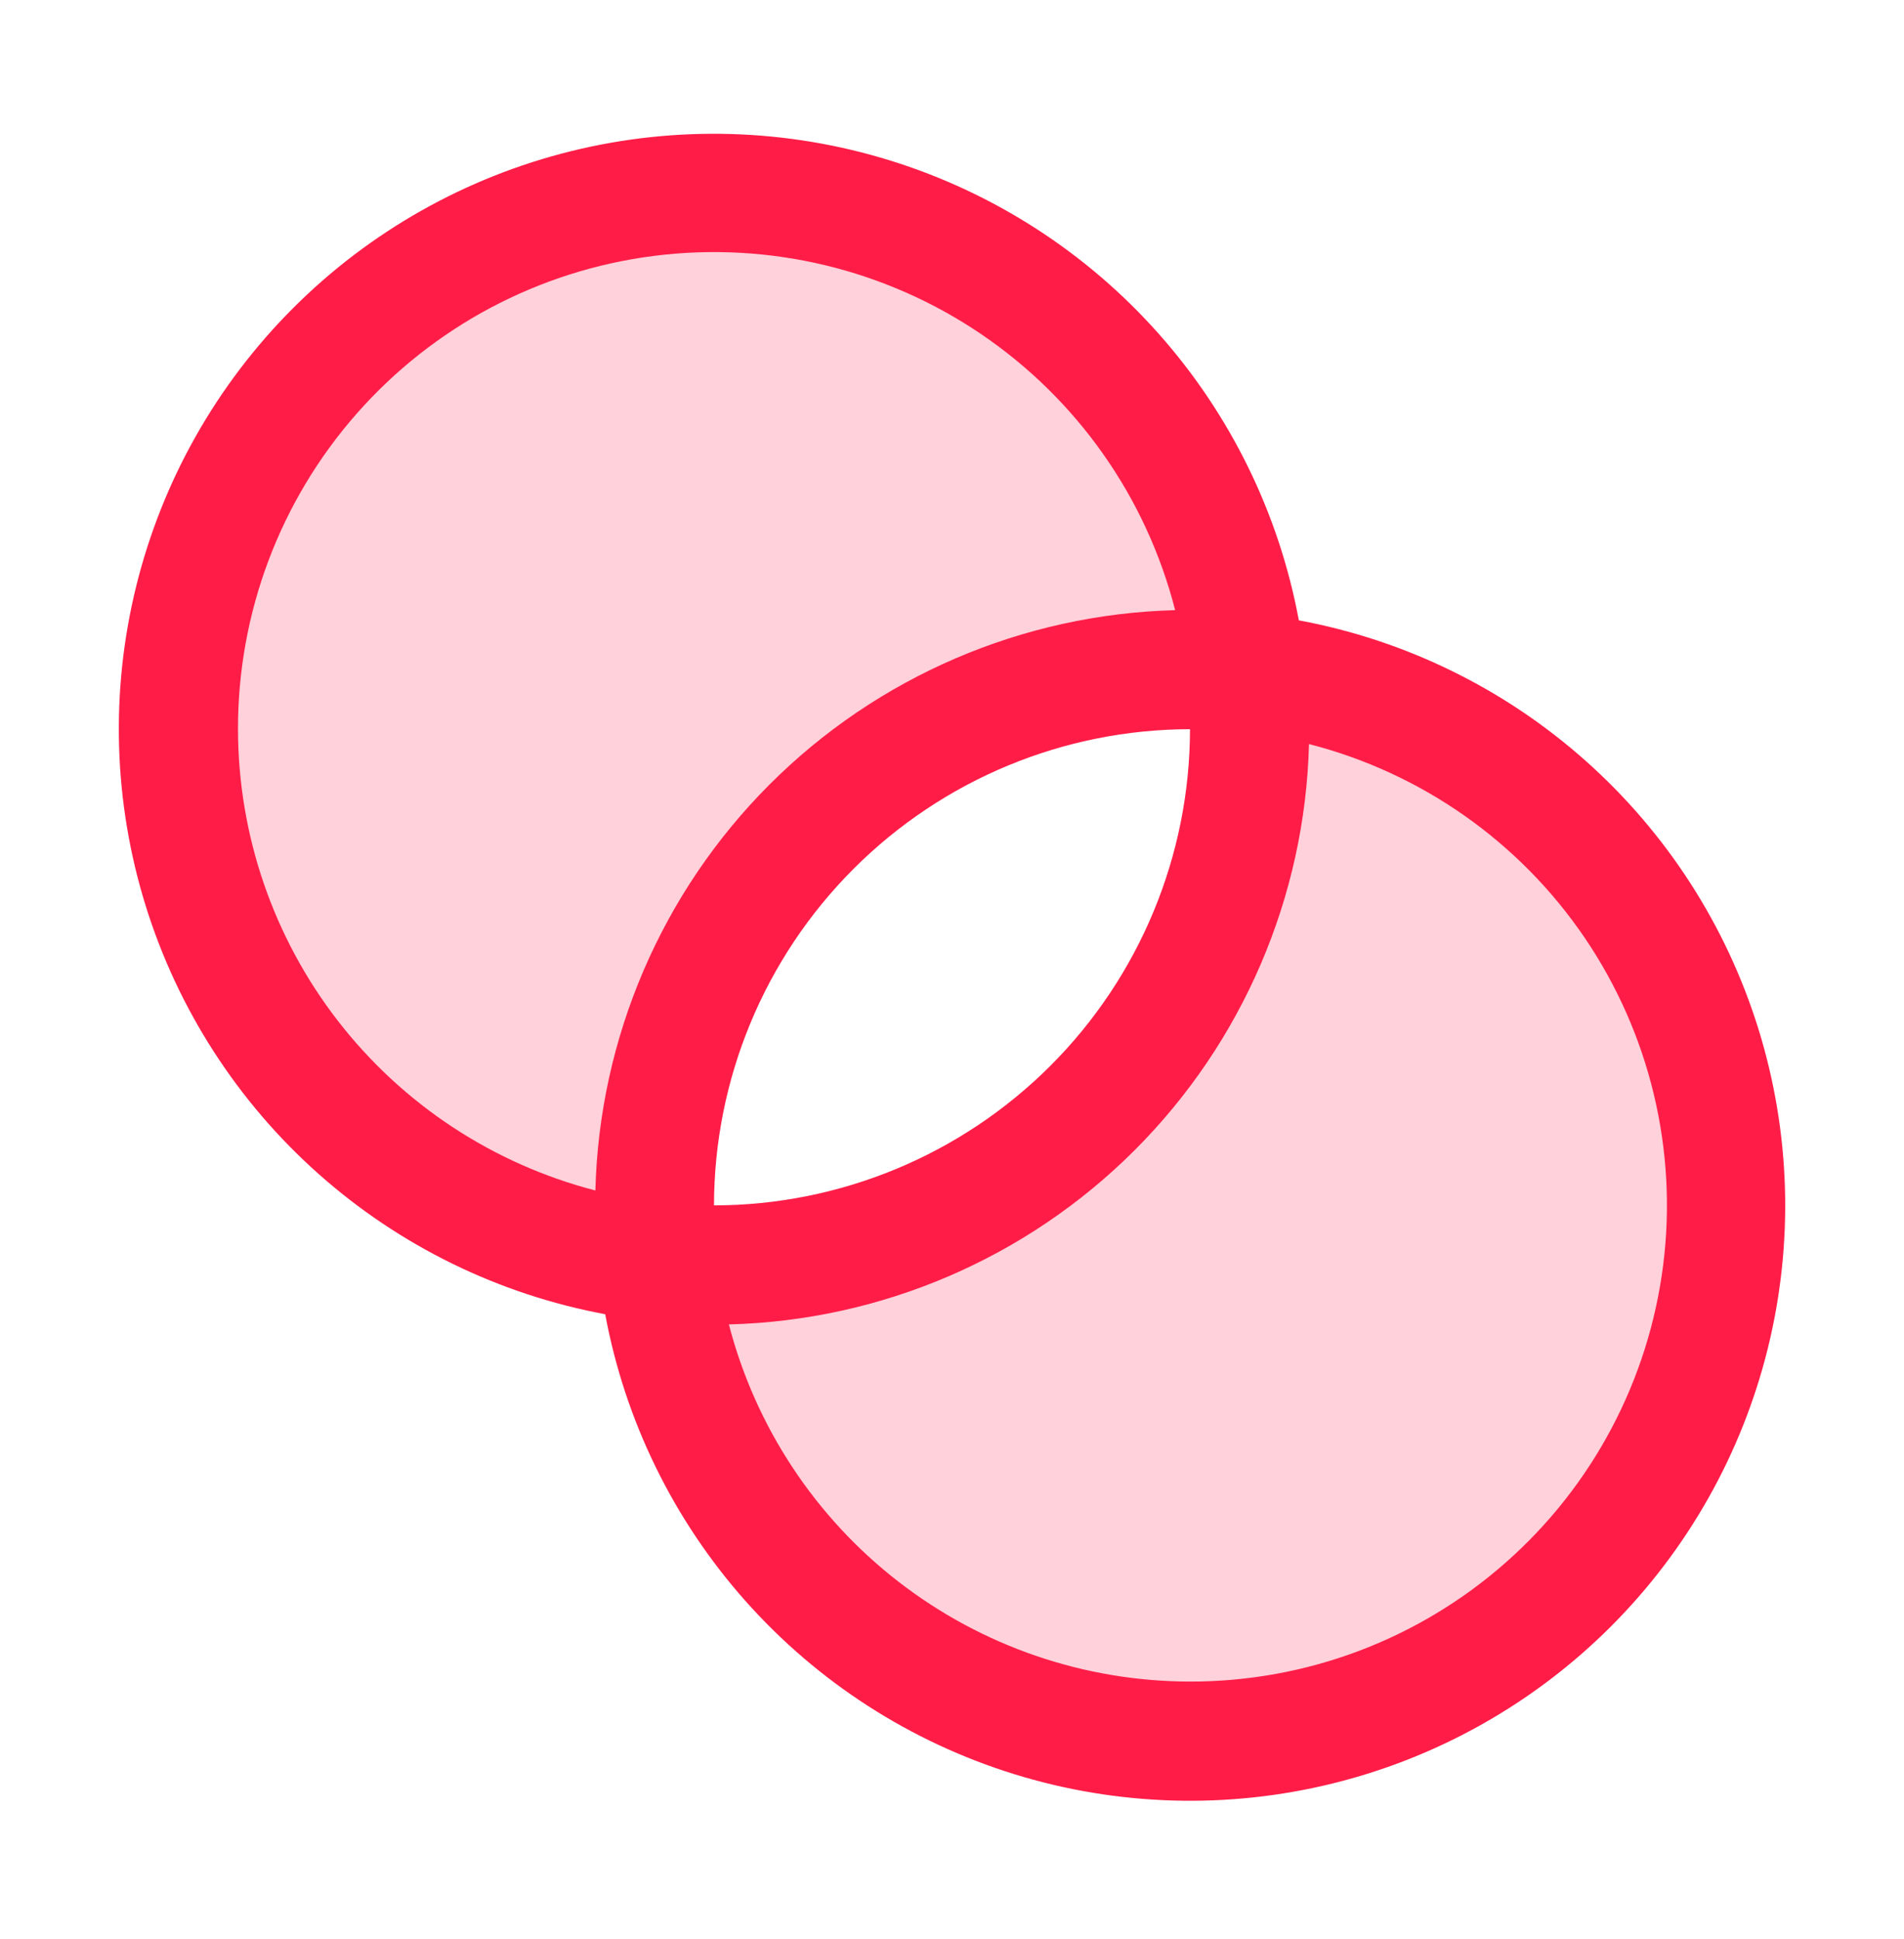
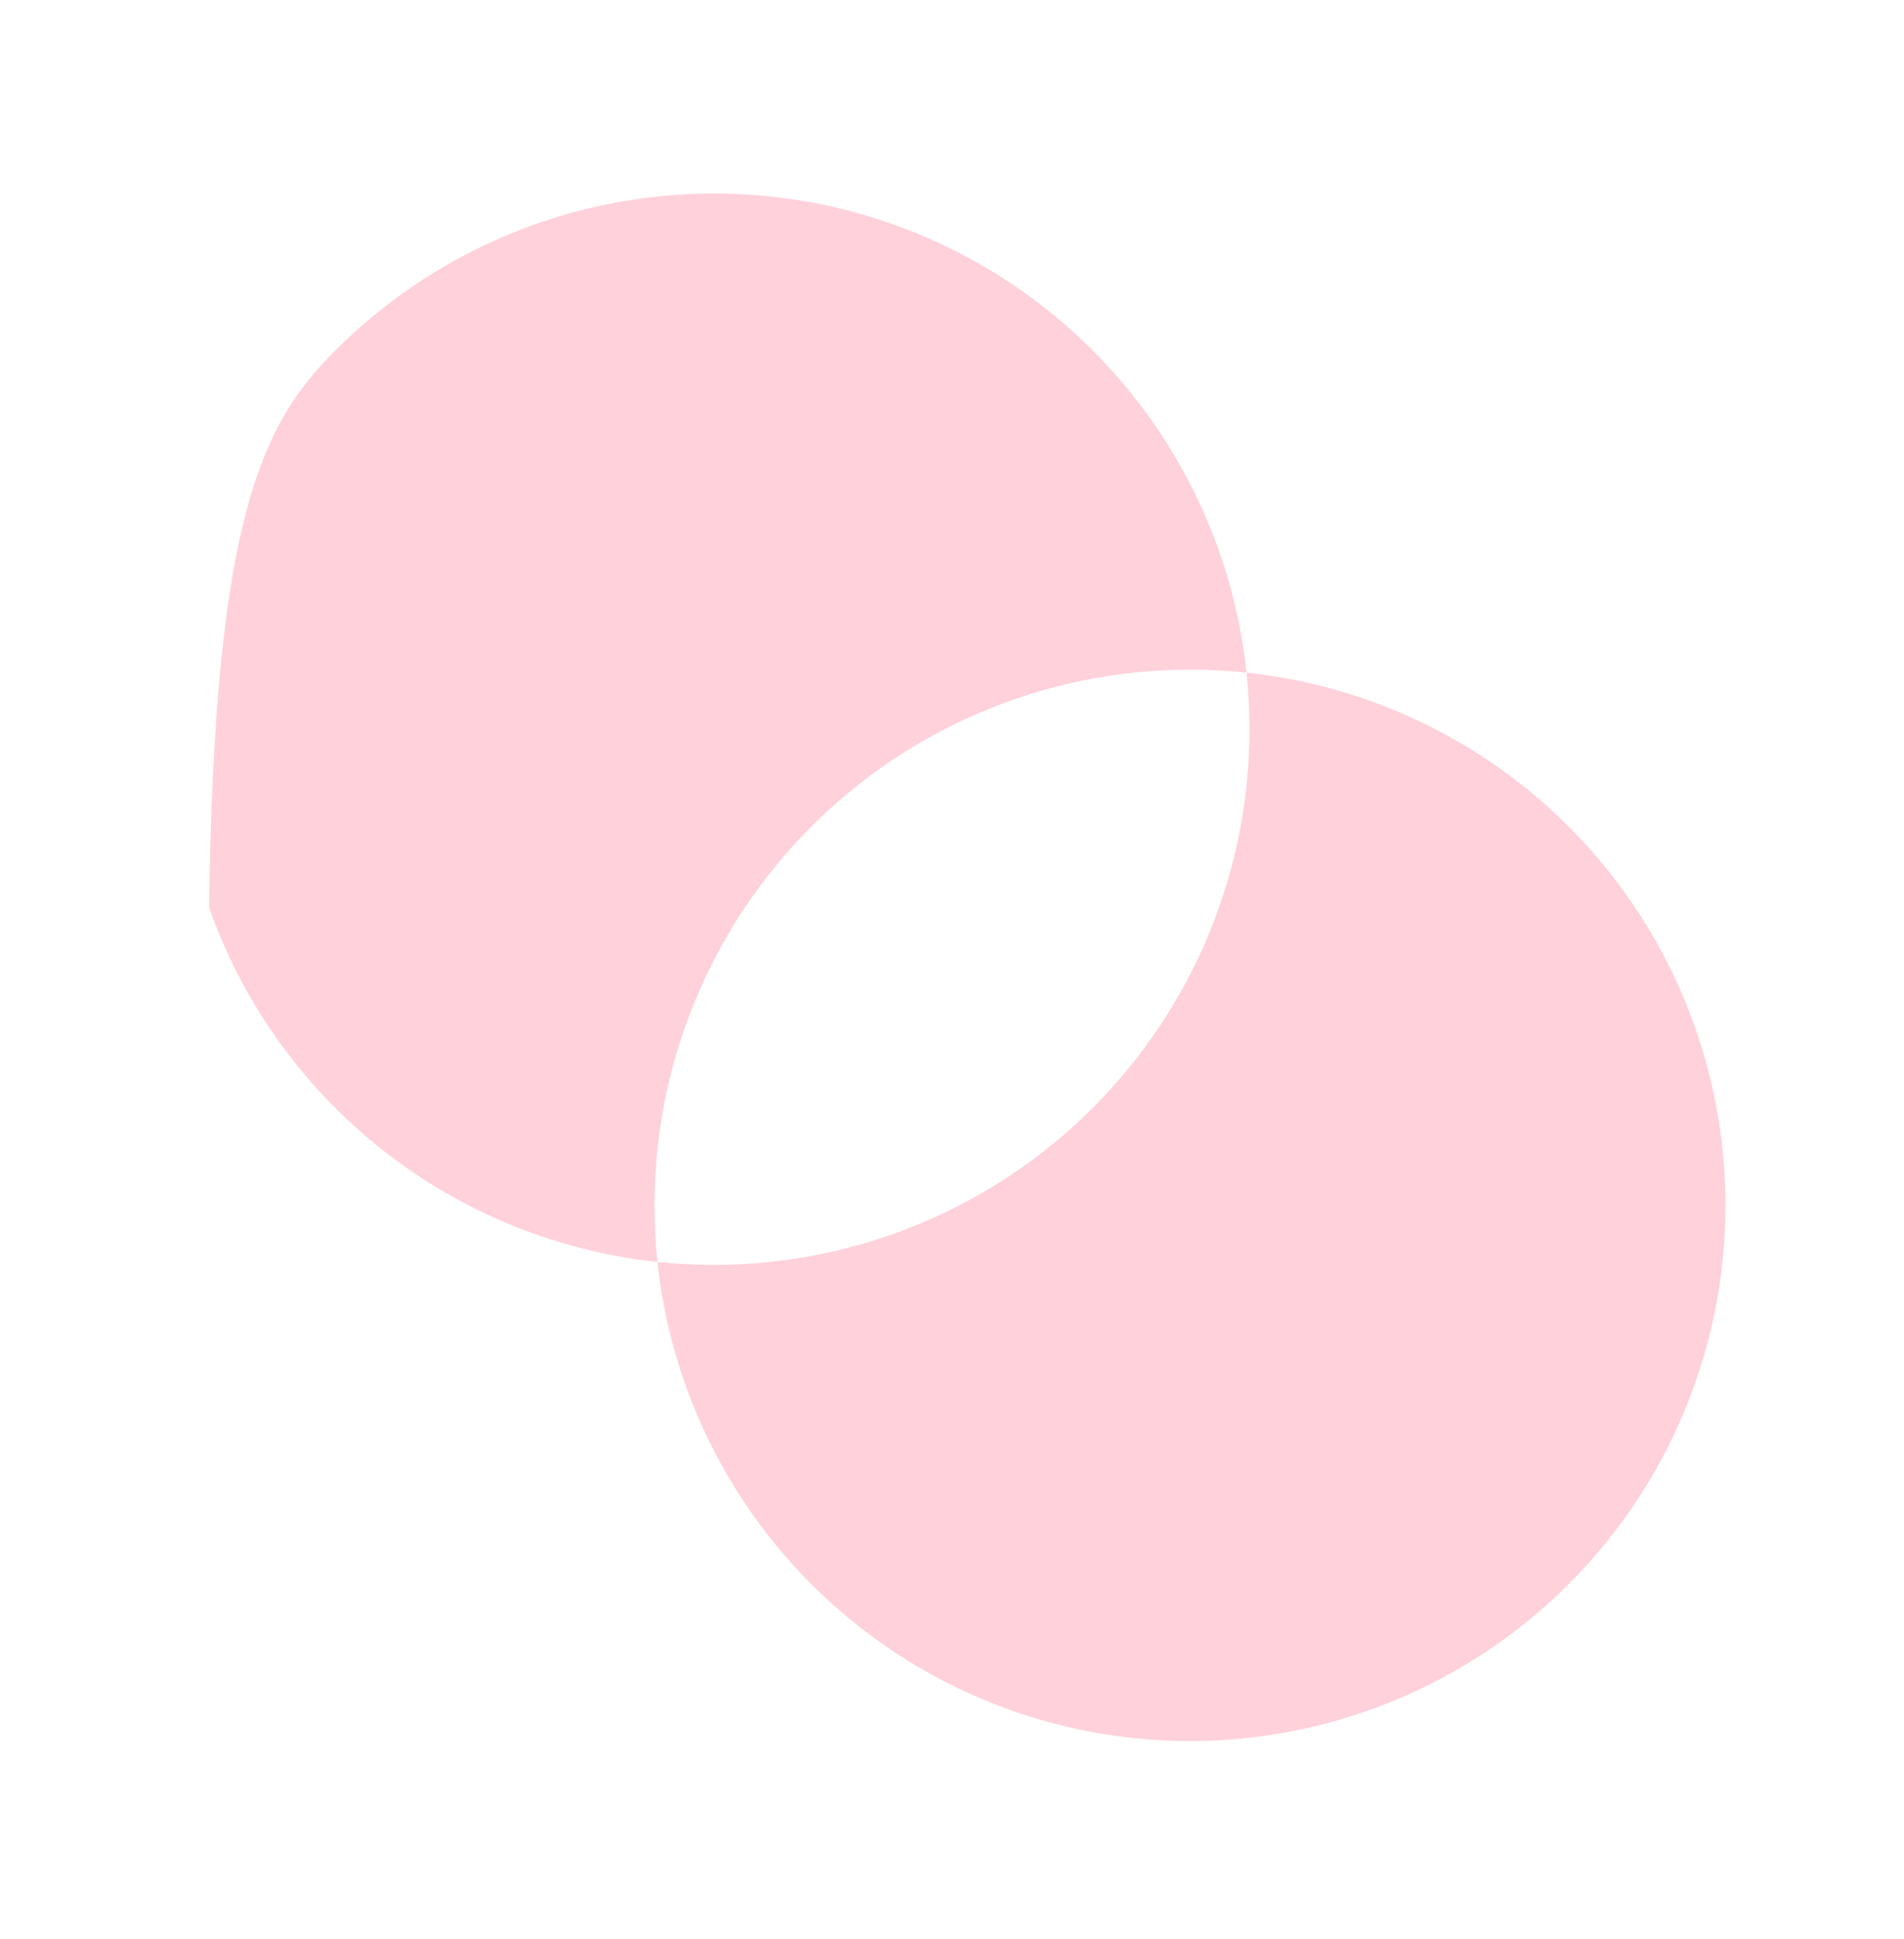
<svg xmlns="http://www.w3.org/2000/svg" width="56" height="57" viewBox="0 0 56 57" fill="none">
-   <path opacity="0.2" d="M19.25 35.439C19.25 35.994 19.279 36.549 19.337 37.101C16.381 36.787 13.573 35.643 11.24 33.8C8.906 31.957 7.142 29.492 6.151 26.689C5.16 23.886 4.983 20.859 5.64 17.959C6.297 15.059 7.761 12.405 9.864 10.302C11.966 8.2 14.621 6.735 17.52 6.079C20.42 5.422 23.447 5.599 26.25 6.59C29.053 7.581 31.519 9.345 33.361 11.679C35.204 14.012 36.349 16.82 36.662 19.776C36.11 19.718 35.555 19.689 35 19.689C30.823 19.689 26.817 21.348 23.863 24.302C20.909 27.255 19.25 31.262 19.25 35.439ZM36.662 19.776C36.72 20.328 36.75 20.883 36.75 21.439C36.75 25.616 35.091 29.622 32.137 32.576C29.183 35.529 25.177 37.189 21 37.189C20.445 37.188 19.89 37.159 19.337 37.101C19.651 40.058 20.796 42.865 22.639 45.199C24.481 47.532 26.947 49.297 29.75 50.288C32.553 51.279 35.58 51.456 38.48 50.799C41.379 50.142 44.034 48.678 46.136 46.575C48.239 44.473 49.703 41.818 50.36 38.918C51.017 36.018 50.84 32.992 49.849 30.189C48.858 27.385 47.093 24.92 44.76 23.077C42.426 21.235 39.619 20.09 36.662 19.776Z" fill="#FF1D48" />
-   <path d="M38.201 18.238C37.619 15.104 36.191 12.188 34.073 9.806C31.955 7.423 29.226 5.664 26.181 4.719C23.137 3.775 19.892 3.679 16.797 4.444C13.702 5.209 10.874 6.804 8.62 9.059C6.366 11.313 4.77 14.14 4.006 17.235C3.241 20.33 3.336 23.575 4.281 26.62C5.226 29.665 6.984 32.394 9.367 34.512C11.75 36.63 14.665 38.057 17.8 38.639C18.382 41.773 19.809 44.689 21.927 47.072C24.046 49.455 26.774 51.213 29.819 52.158C32.864 53.103 36.109 53.198 39.204 52.433C42.299 51.669 45.126 50.073 47.38 47.819C49.635 45.564 51.23 42.737 51.995 39.642C52.76 36.547 52.664 33.302 51.72 30.258C50.775 27.213 49.016 24.484 46.633 22.366C44.251 20.247 41.335 18.82 38.201 18.238ZM7 21.439C6.994 18.026 8.233 14.729 10.487 12.166C12.74 9.604 15.851 7.953 19.237 7.523C22.622 7.093 26.047 7.914 28.87 9.832C31.692 11.75 33.716 14.633 34.563 17.939C30.076 18.057 25.805 19.892 22.632 23.067C19.459 26.242 17.626 30.514 17.511 35.001C14.505 34.223 11.842 32.47 9.939 30.015C8.037 27.561 7.003 24.544 7 21.439ZM35 21.439C34.996 25.151 33.52 28.709 30.895 31.334C28.271 33.958 24.712 35.435 21 35.439C21.004 31.727 22.481 28.168 25.105 25.544C27.73 22.919 31.288 21.443 35 21.439ZM35 49.439C31.896 49.436 28.881 48.404 26.427 46.504C23.972 44.604 22.218 41.943 21.438 38.939C25.927 38.824 30.2 36.989 33.375 33.814C36.55 30.639 38.385 26.365 38.5 21.876C41.806 22.723 44.689 24.747 46.607 27.569C48.525 30.392 49.346 33.817 48.916 37.202C48.486 40.587 46.835 43.699 44.272 45.952C41.71 48.206 38.413 49.445 35 49.439Z" fill="#FF1D48" />
+   <path opacity="0.2" d="M19.25 35.439C19.25 35.994 19.279 36.549 19.337 37.101C16.381 36.787 13.573 35.643 11.24 33.8C8.906 31.957 7.142 29.492 6.151 26.689C6.297 15.059 7.761 12.405 9.864 10.302C11.966 8.2 14.621 6.735 17.52 6.079C20.42 5.422 23.447 5.599 26.25 6.59C29.053 7.581 31.519 9.345 33.361 11.679C35.204 14.012 36.349 16.82 36.662 19.776C36.11 19.718 35.555 19.689 35 19.689C30.823 19.689 26.817 21.348 23.863 24.302C20.909 27.255 19.25 31.262 19.25 35.439ZM36.662 19.776C36.72 20.328 36.75 20.883 36.75 21.439C36.75 25.616 35.091 29.622 32.137 32.576C29.183 35.529 25.177 37.189 21 37.189C20.445 37.188 19.89 37.159 19.337 37.101C19.651 40.058 20.796 42.865 22.639 45.199C24.481 47.532 26.947 49.297 29.75 50.288C32.553 51.279 35.58 51.456 38.48 50.799C41.379 50.142 44.034 48.678 46.136 46.575C48.239 44.473 49.703 41.818 50.36 38.918C51.017 36.018 50.84 32.992 49.849 30.189C48.858 27.385 47.093 24.92 44.76 23.077C42.426 21.235 39.619 20.09 36.662 19.776Z" fill="#FF1D48" />
</svg>